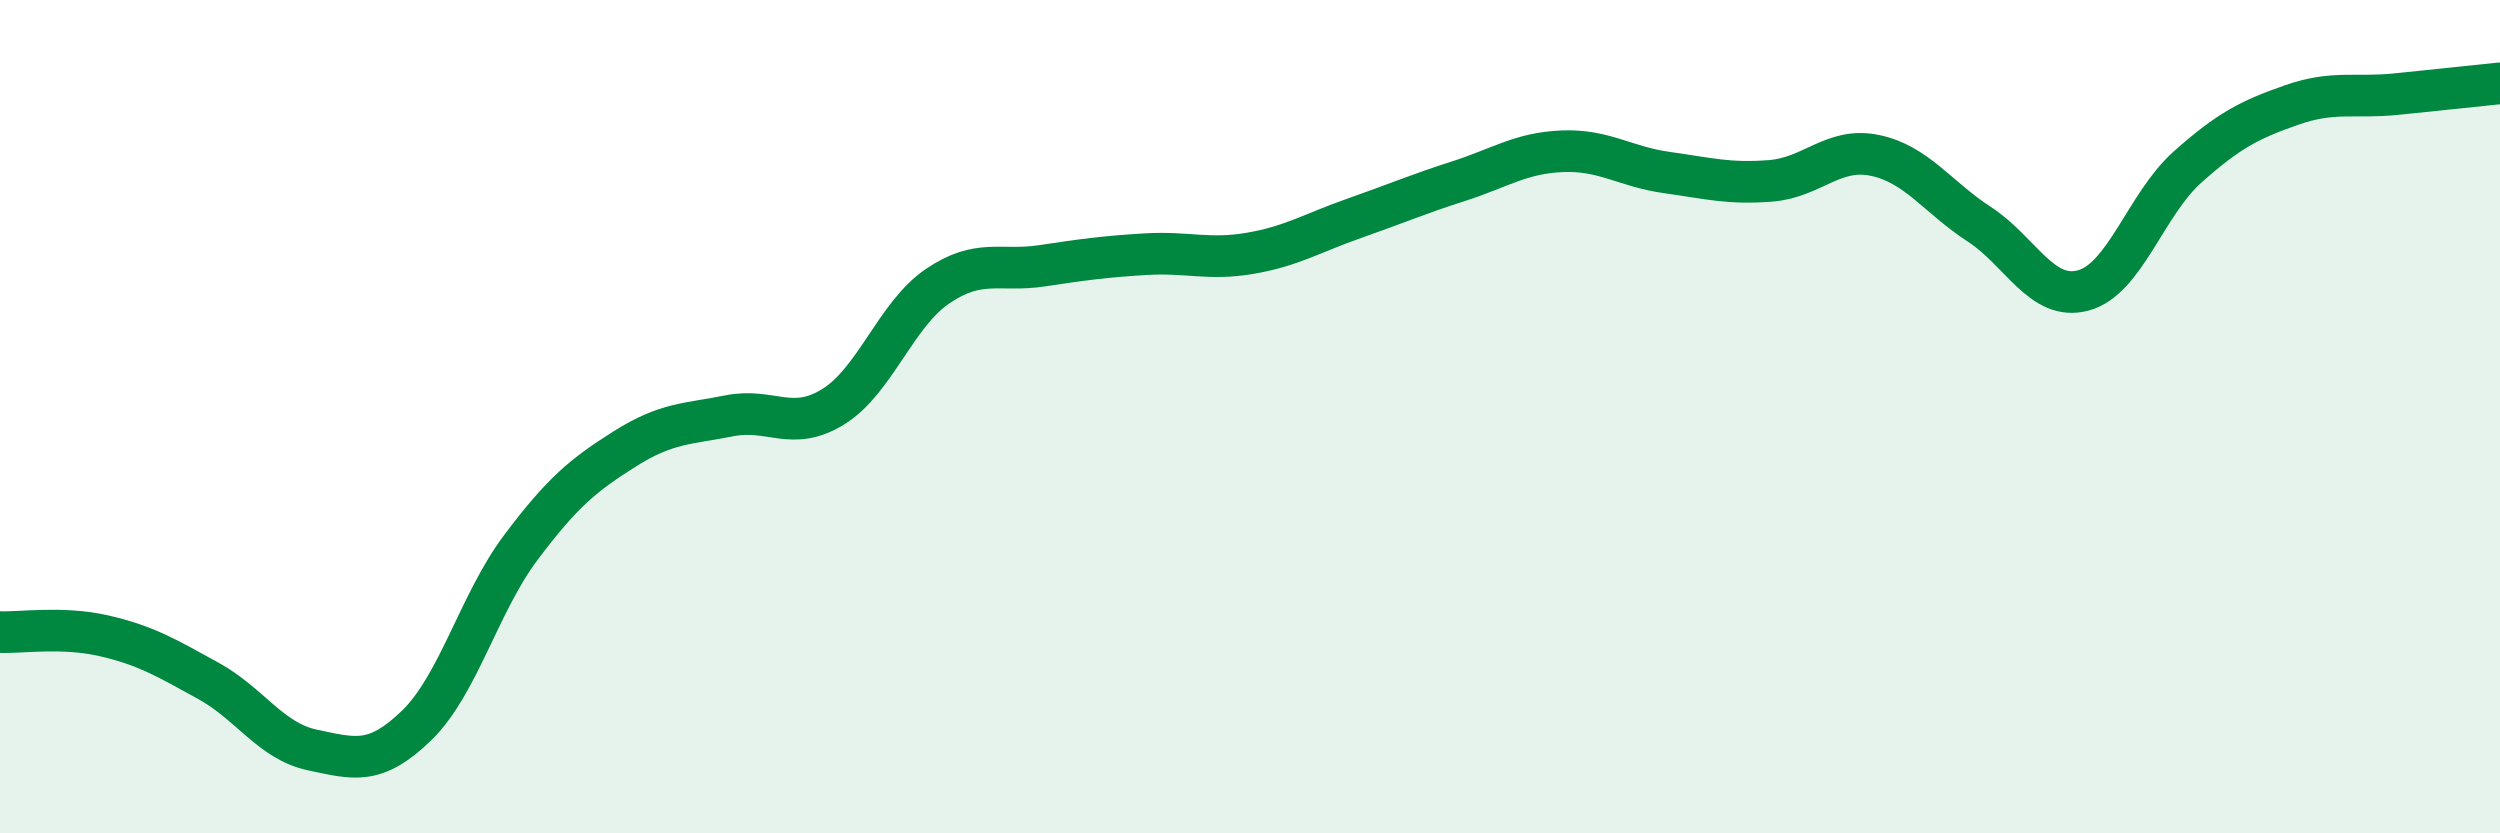
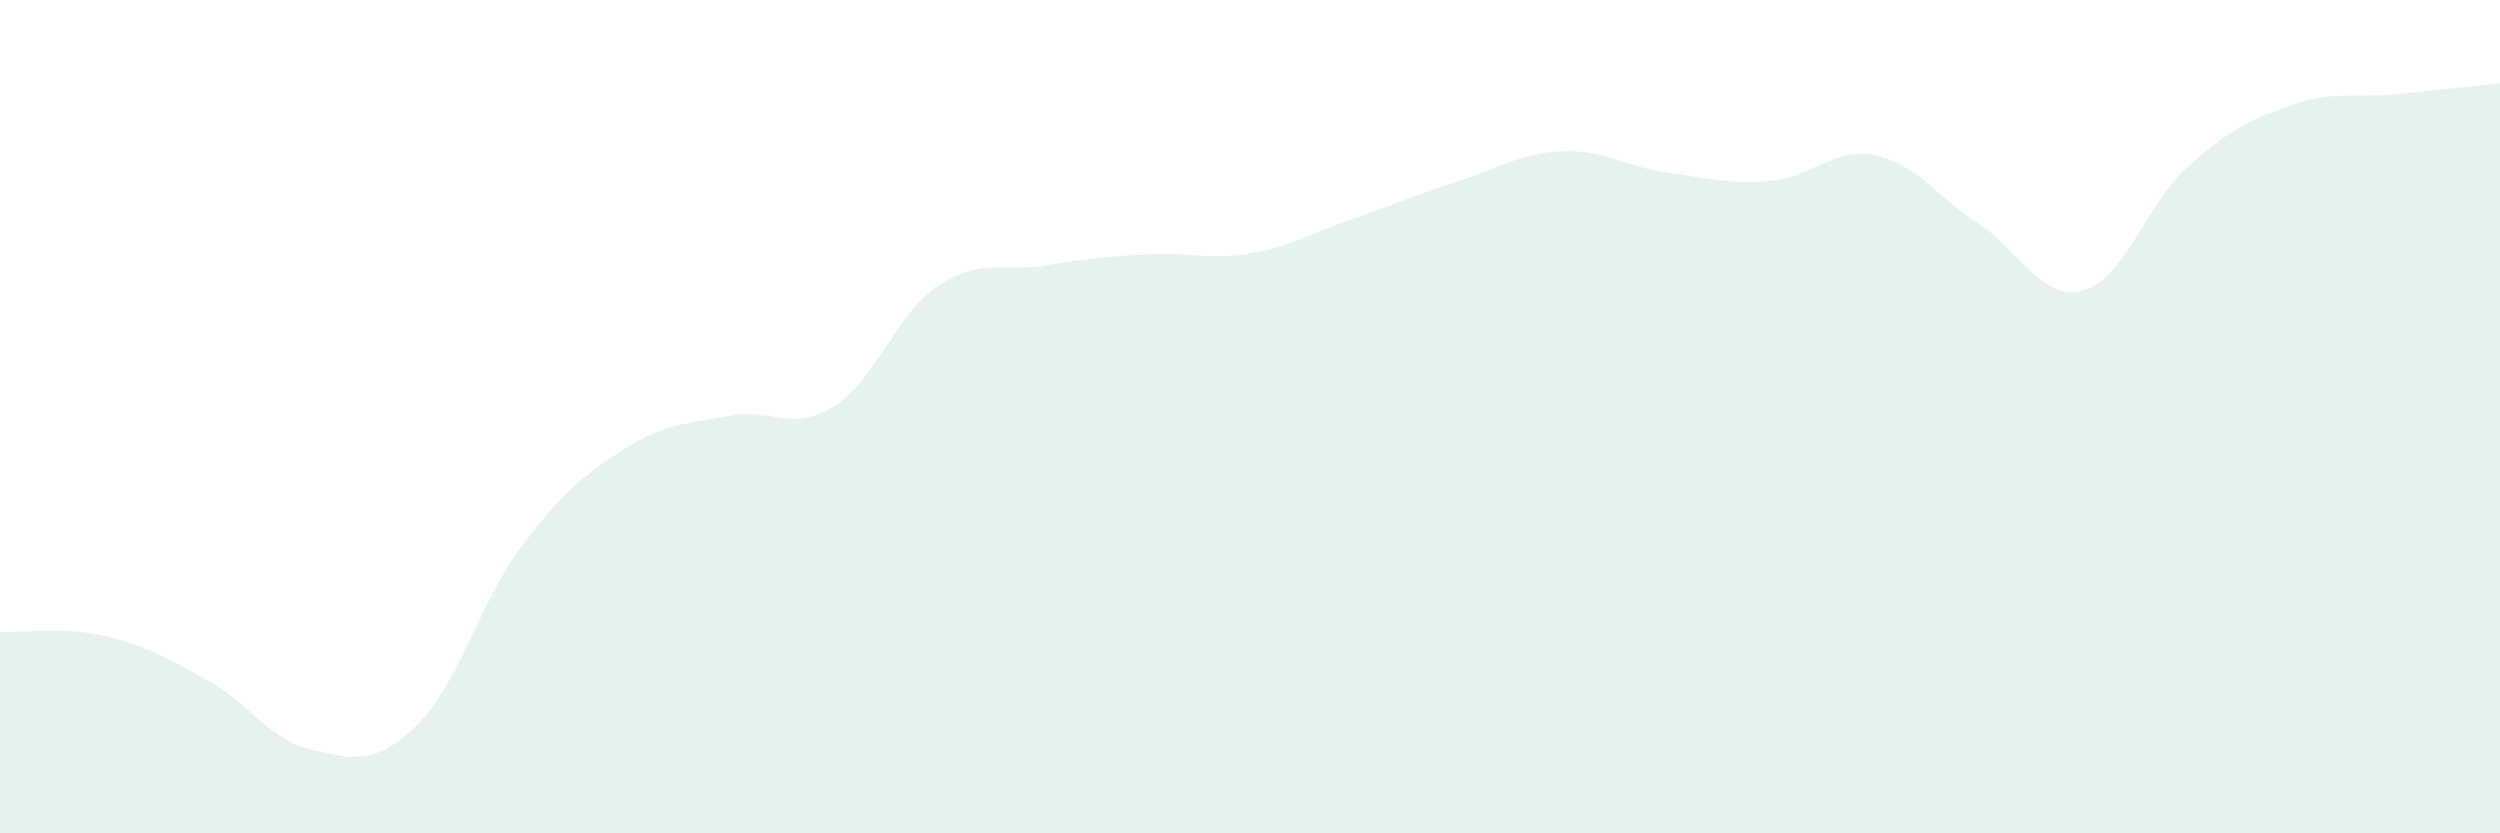
<svg xmlns="http://www.w3.org/2000/svg" width="60" height="20" viewBox="0 0 60 20">
  <path d="M 0,15.17 C 0.5,15.19 1.5,15.03 2.5,15.26 C 3.5,15.49 4,15.79 5,16.34 C 6,16.89 6.5,17.79 7.5,18 C 8.5,18.21 9,18.38 10,17.41 C 11,16.44 11.5,14.47 12.5,13.14 C 13.5,11.81 14,11.4 15,10.77 C 16,10.14 16.5,10.18 17.5,9.98 C 18.5,9.78 19,10.38 20,9.76 C 21,9.14 21.5,7.55 22.5,6.87 C 23.5,6.19 24,6.53 25,6.38 C 26,6.23 26.5,6.16 27.5,6.1 C 28.5,6.04 29,6.25 30,6.08 C 31,5.91 31.5,5.59 32.5,5.24 C 33.5,4.89 34,4.67 35,4.35 C 36,4.03 36.5,3.67 37.5,3.63 C 38.5,3.59 39,4 40,4.14 C 41,4.28 41.5,4.42 42.5,4.34 C 43.5,4.26 44,3.52 45,3.73 C 46,3.94 46.5,4.73 47.5,5.38 C 48.5,6.03 49,7.24 50,6.97 C 51,6.7 51.5,4.9 52.5,4.01 C 53.5,3.12 54,2.87 55,2.52 C 56,2.17 56.5,2.36 57.5,2.26 C 58.5,2.16 59.5,2.05 60,2L60 20L0 20Z" fill="#008740" opacity="0.1" stroke-linecap="round" stroke-linejoin="round" />
-   <path d="M 0,15.17 C 0.5,15.19 1.5,15.03 2.5,15.26 C 3.5,15.49 4,15.79 5,16.34 C 6,16.89 6.5,17.79 7.5,18 C 8.5,18.21 9,18.38 10,17.41 C 11,16.44 11.5,14.47 12.5,13.14 C 13.5,11.81 14,11.4 15,10.77 C 16,10.14 16.5,10.18 17.5,9.98 C 18.5,9.78 19,10.38 20,9.76 C 21,9.14 21.5,7.55 22.5,6.87 C 23.5,6.19 24,6.53 25,6.38 C 26,6.23 26.5,6.16 27.5,6.1 C 28.5,6.04 29,6.25 30,6.08 C 31,5.91 31.5,5.59 32.5,5.24 C 33.5,4.89 34,4.67 35,4.35 C 36,4.03 36.5,3.67 37.5,3.63 C 38.5,3.59 39,4 40,4.14 C 41,4.28 41.5,4.42 42.5,4.34 C 43.5,4.26 44,3.52 45,3.73 C 46,3.94 46.5,4.73 47.5,5.38 C 48.5,6.03 49,7.24 50,6.97 C 51,6.7 51.5,4.9 52.5,4.01 C 53.5,3.12 54,2.87 55,2.52 C 56,2.17 56.5,2.36 57.5,2.26 C 58.5,2.16 59.5,2.05 60,2" stroke="#008740" stroke-width="1" fill="none" stroke-linecap="round" stroke-linejoin="round" />
</svg>